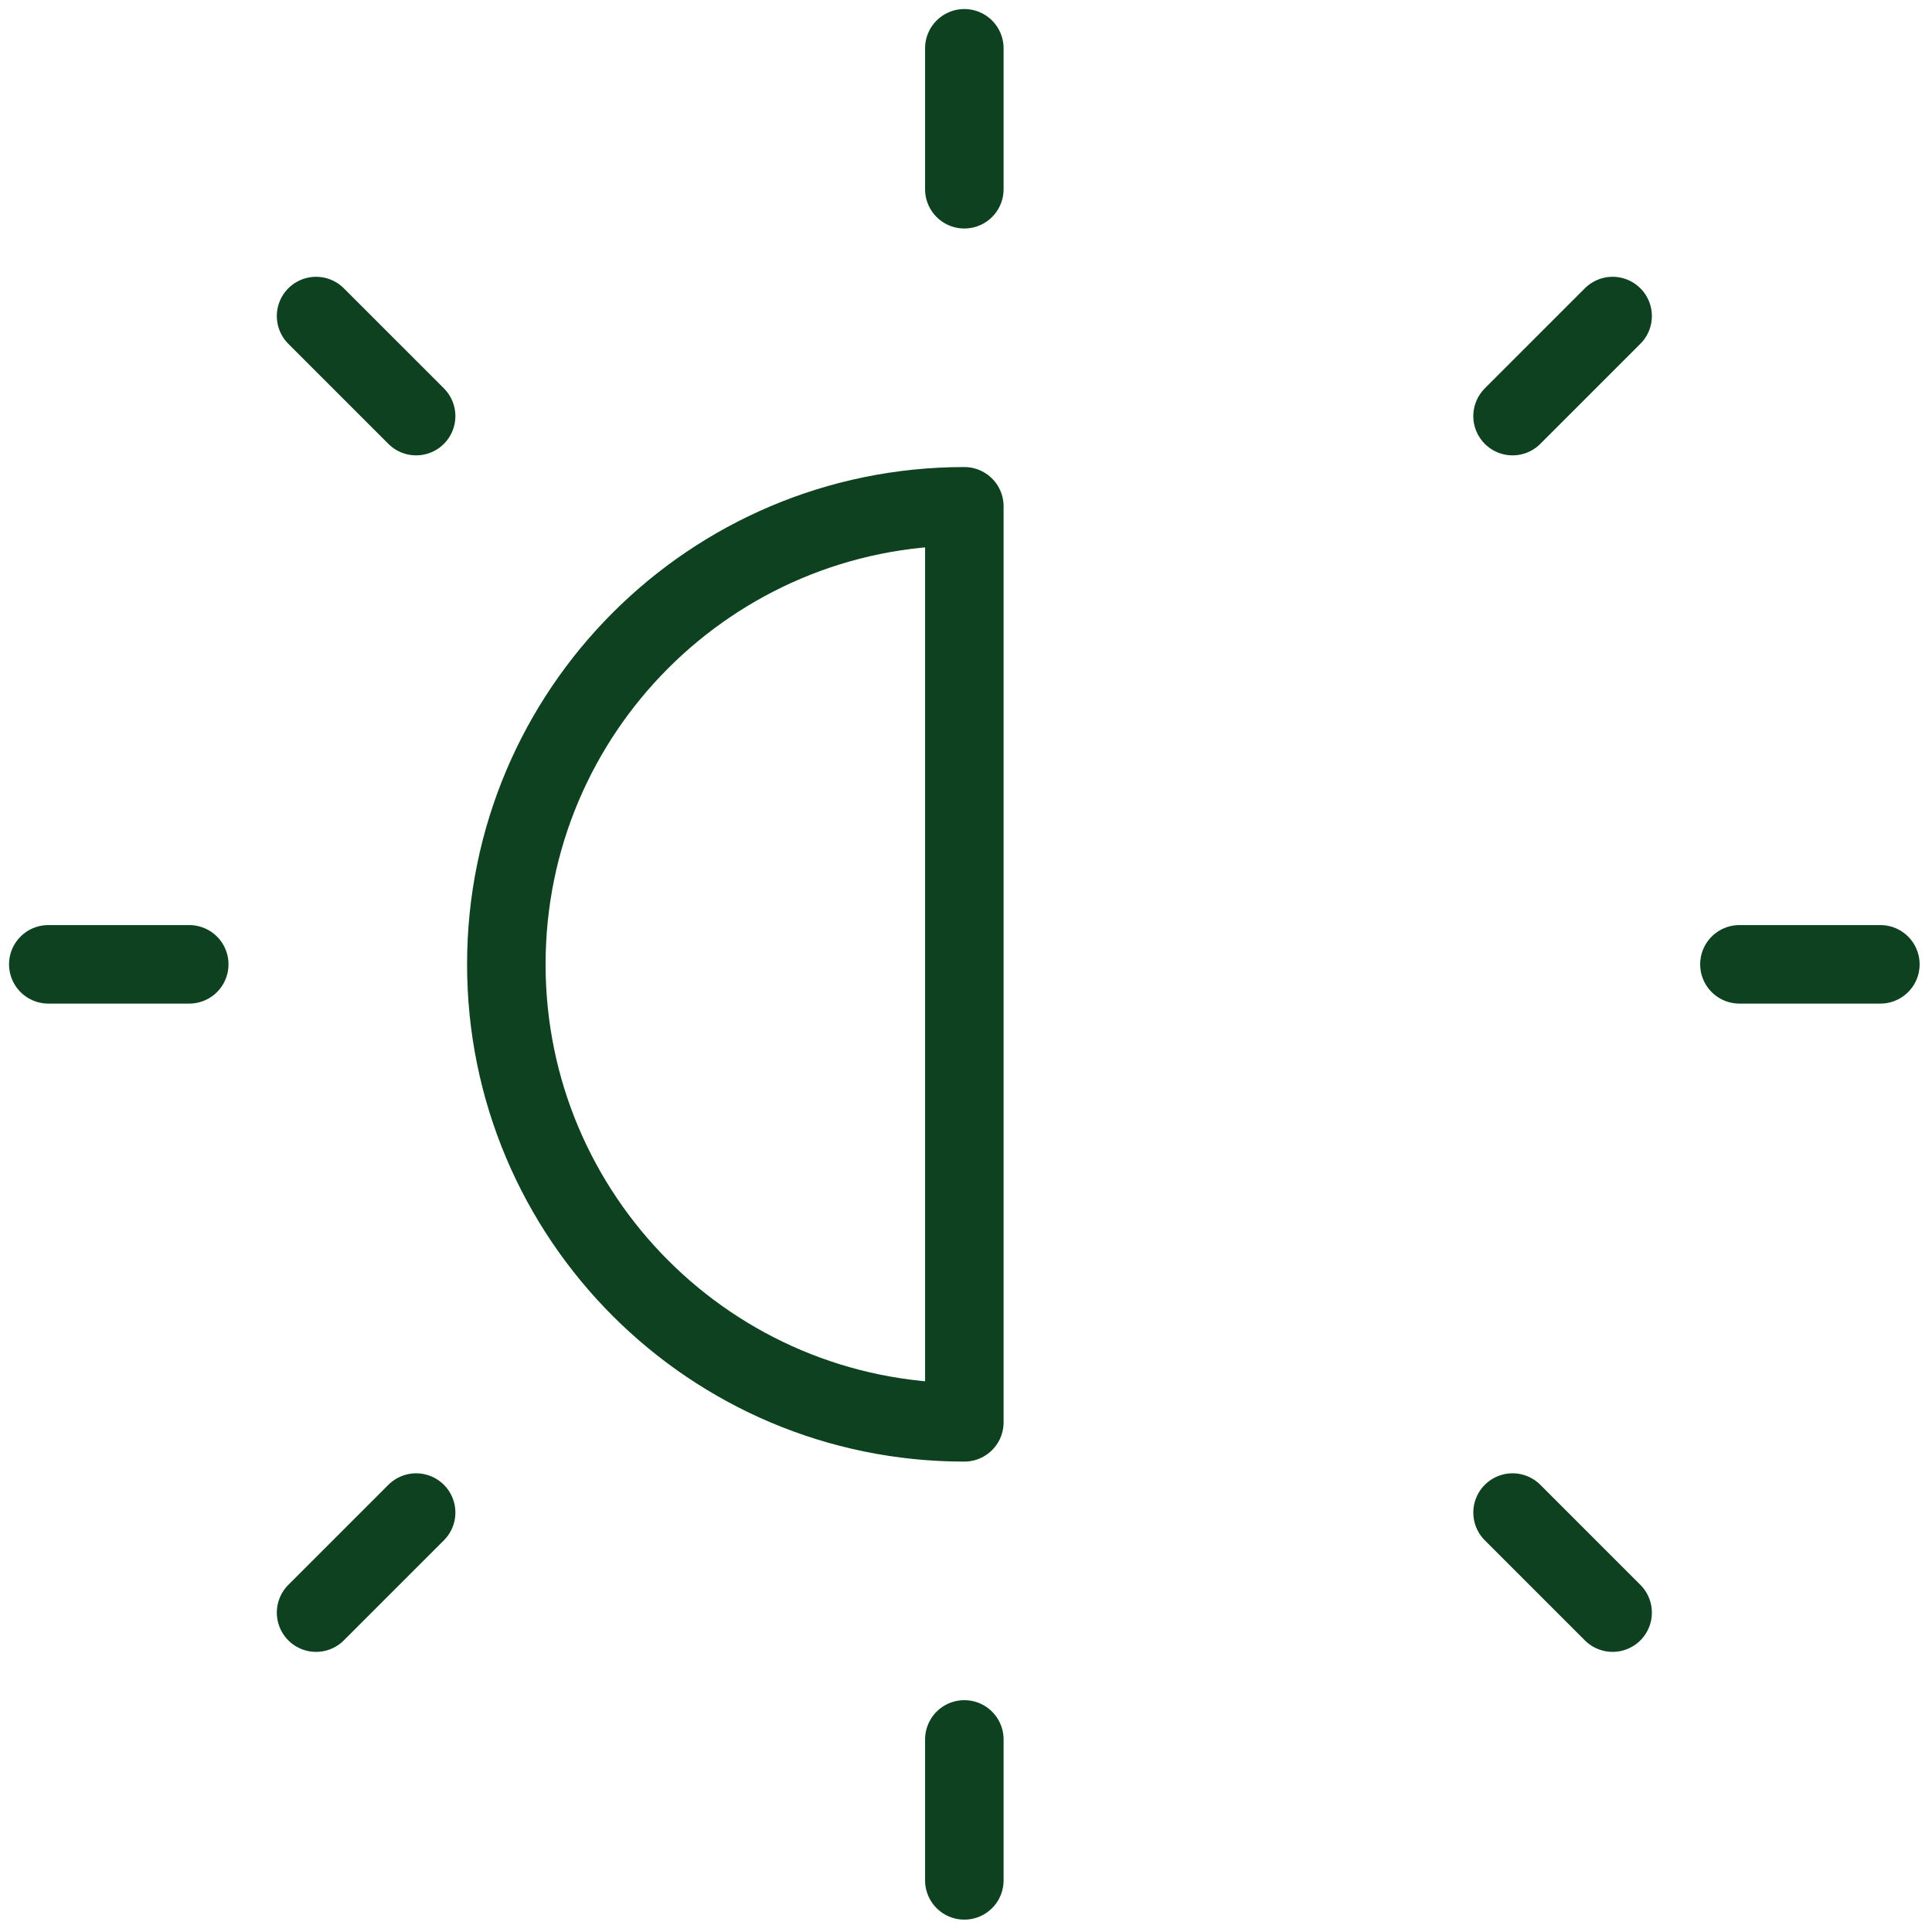
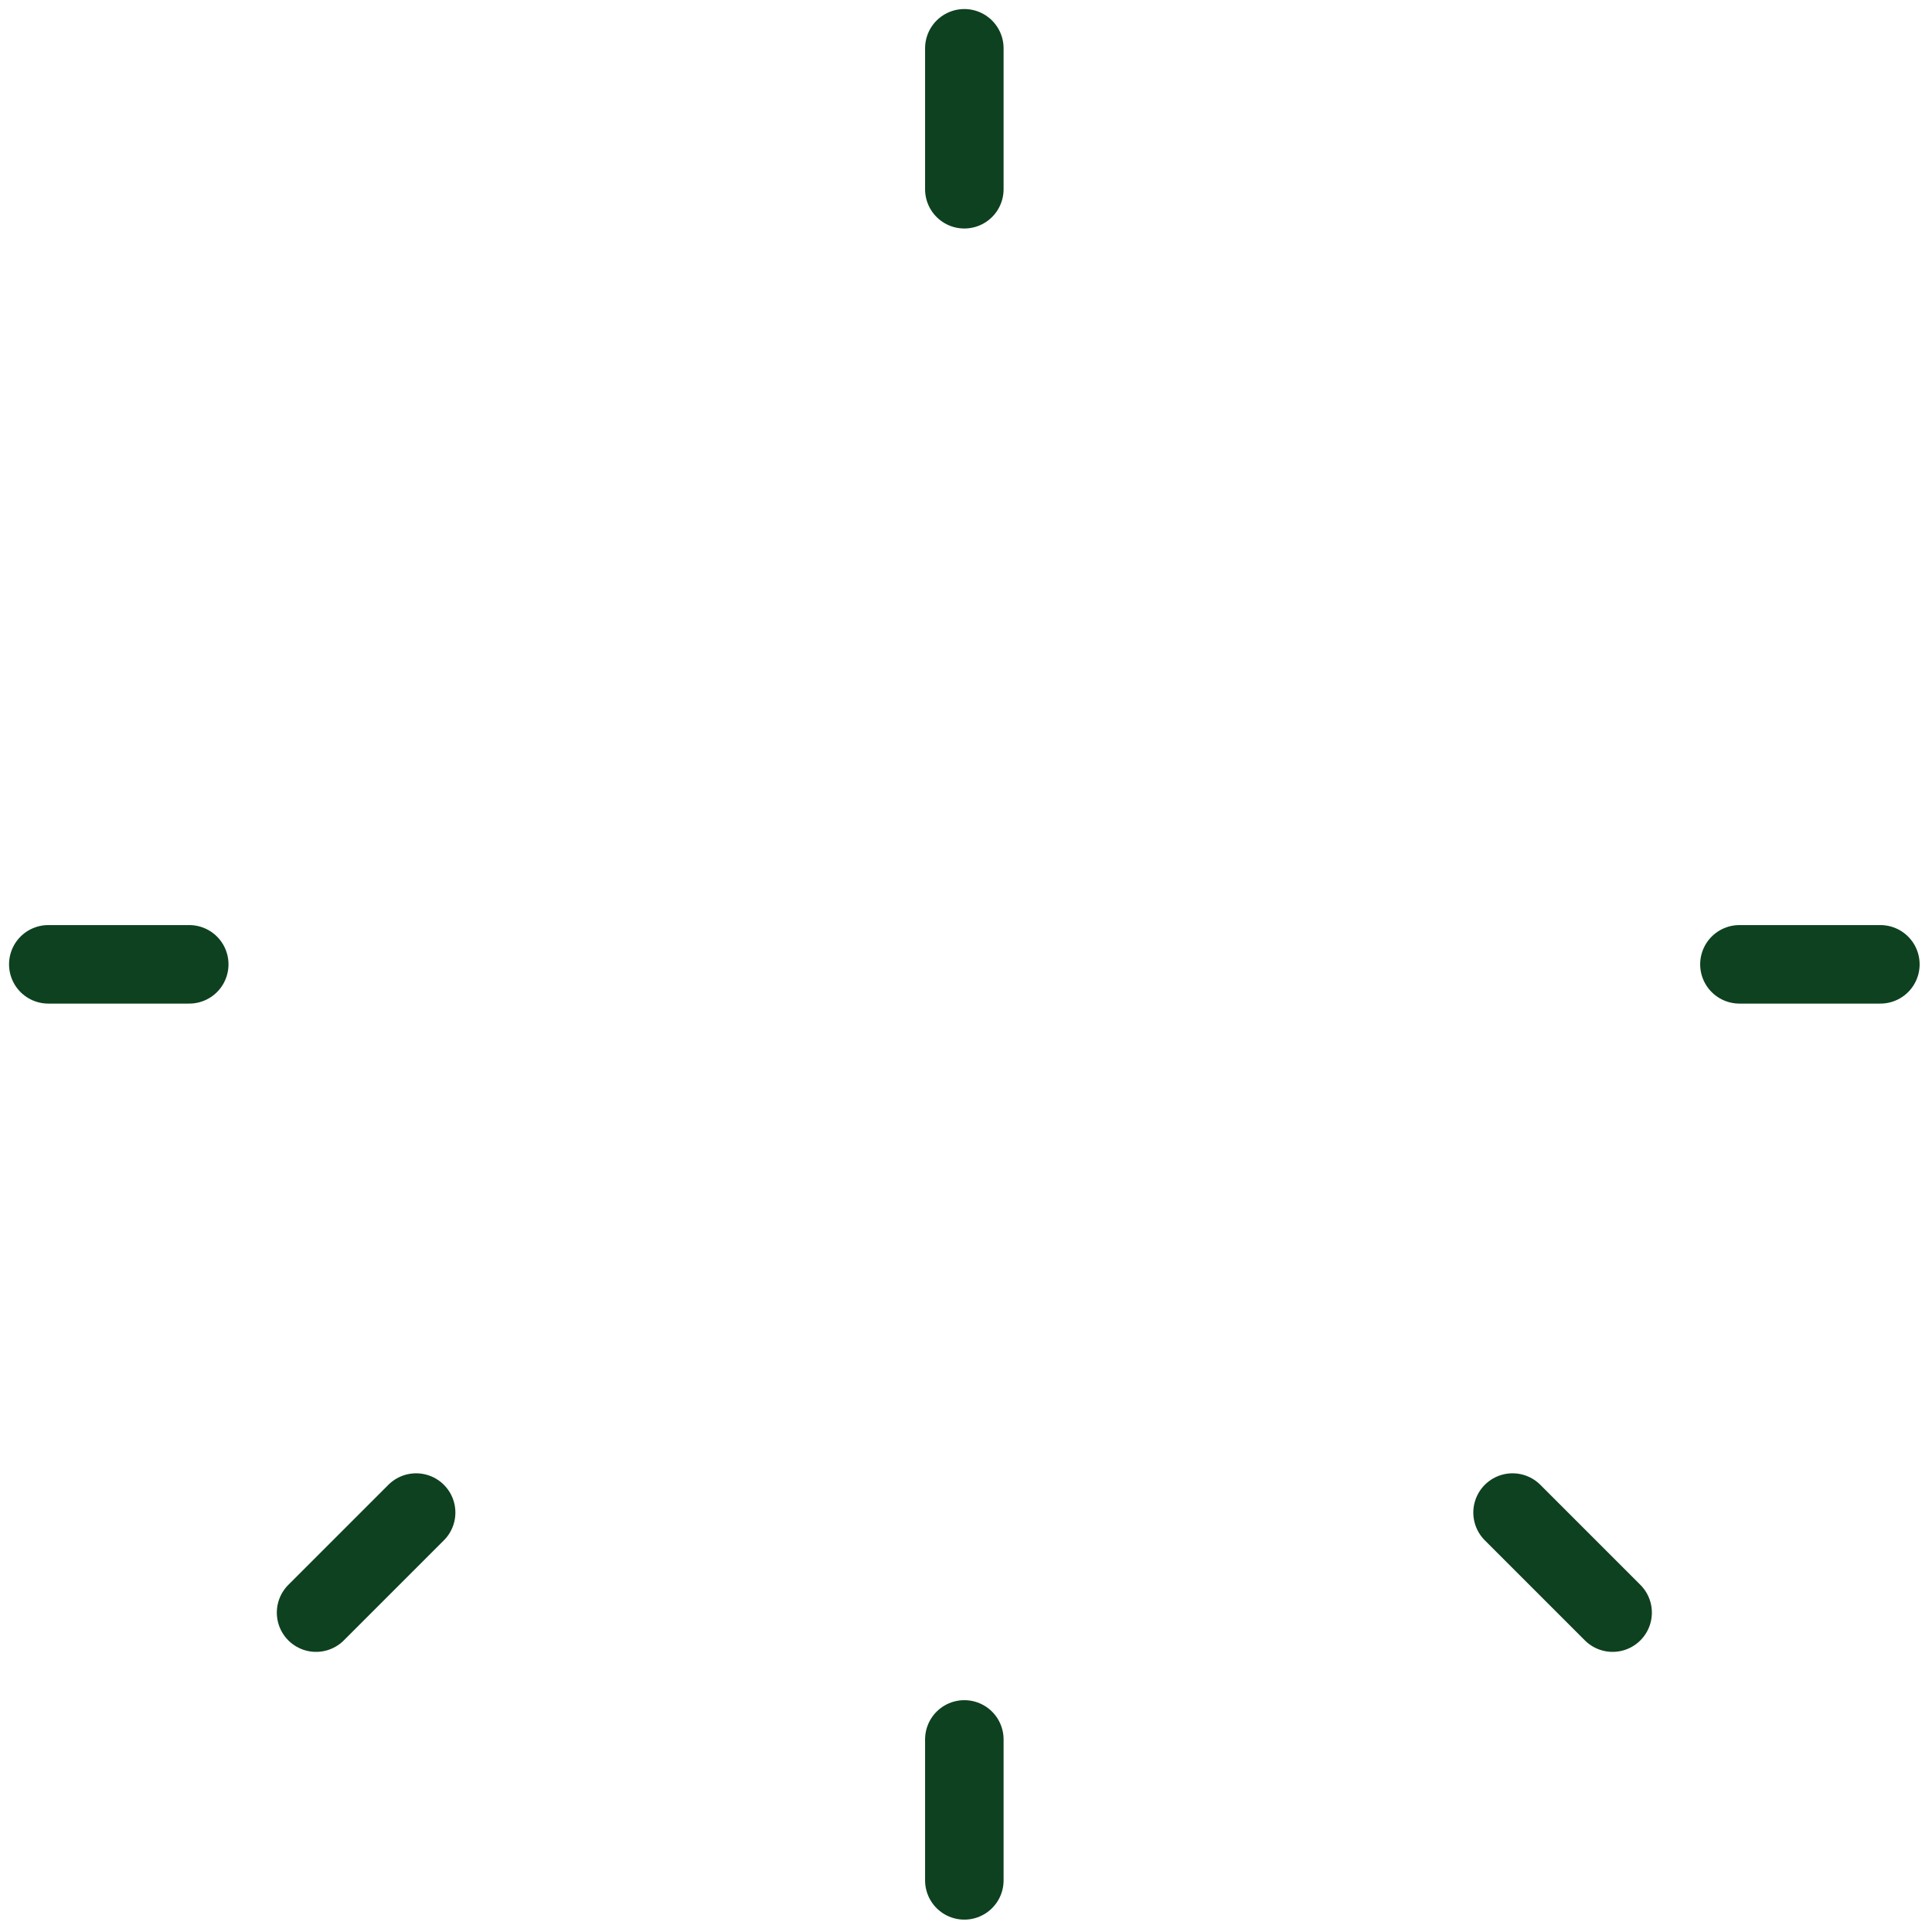
<svg xmlns="http://www.w3.org/2000/svg" width="80" height="80" viewBox="0 0 80 80" fill="none">
-   <path d="M20.966 39.931C20.966 50.405 29.457 58.896 39.931 58.896V20.965C29.457 20.965 20.966 29.456 20.966 39.931Z" stroke="#0E411F" stroke-width="3.251" stroke-linecap="round" stroke-linejoin="round" />
  <path d="M39.931 2V7.836" stroke="#0E411F" stroke-width="3.251" stroke-linecap="round" stroke-linejoin="round" />
  <path d="M39.931 72.026V77.862" stroke="#0E411F" stroke-width="3.251" stroke-linecap="round" stroke-linejoin="round" />
  <path d="M77.862 39.931H72.026" stroke="#0E411F" stroke-width="3.251" stroke-linecap="round" stroke-linejoin="round" />
  <path d="M7.836 39.931H2" stroke="#0E411F" stroke-width="3.251" stroke-linecap="round" stroke-linejoin="round" />
-   <path d="M66.775 13.087L62.632 17.23" stroke="#0E411F" stroke-width="3.251" stroke-linecap="round" stroke-linejoin="round" />
  <path d="M17.231 62.632L13.088 66.775" stroke="#0E411F" stroke-width="3.251" stroke-linecap="round" stroke-linejoin="round" />
  <path d="M66.775 66.775L62.632 62.632" stroke="#0E411F" stroke-width="3.251" stroke-linecap="round" stroke-linejoin="round" />
-   <path d="M17.231 17.23L13.088 13.087" stroke="#0E411F" stroke-width="3.251" stroke-linecap="round" stroke-linejoin="round" />
</svg>